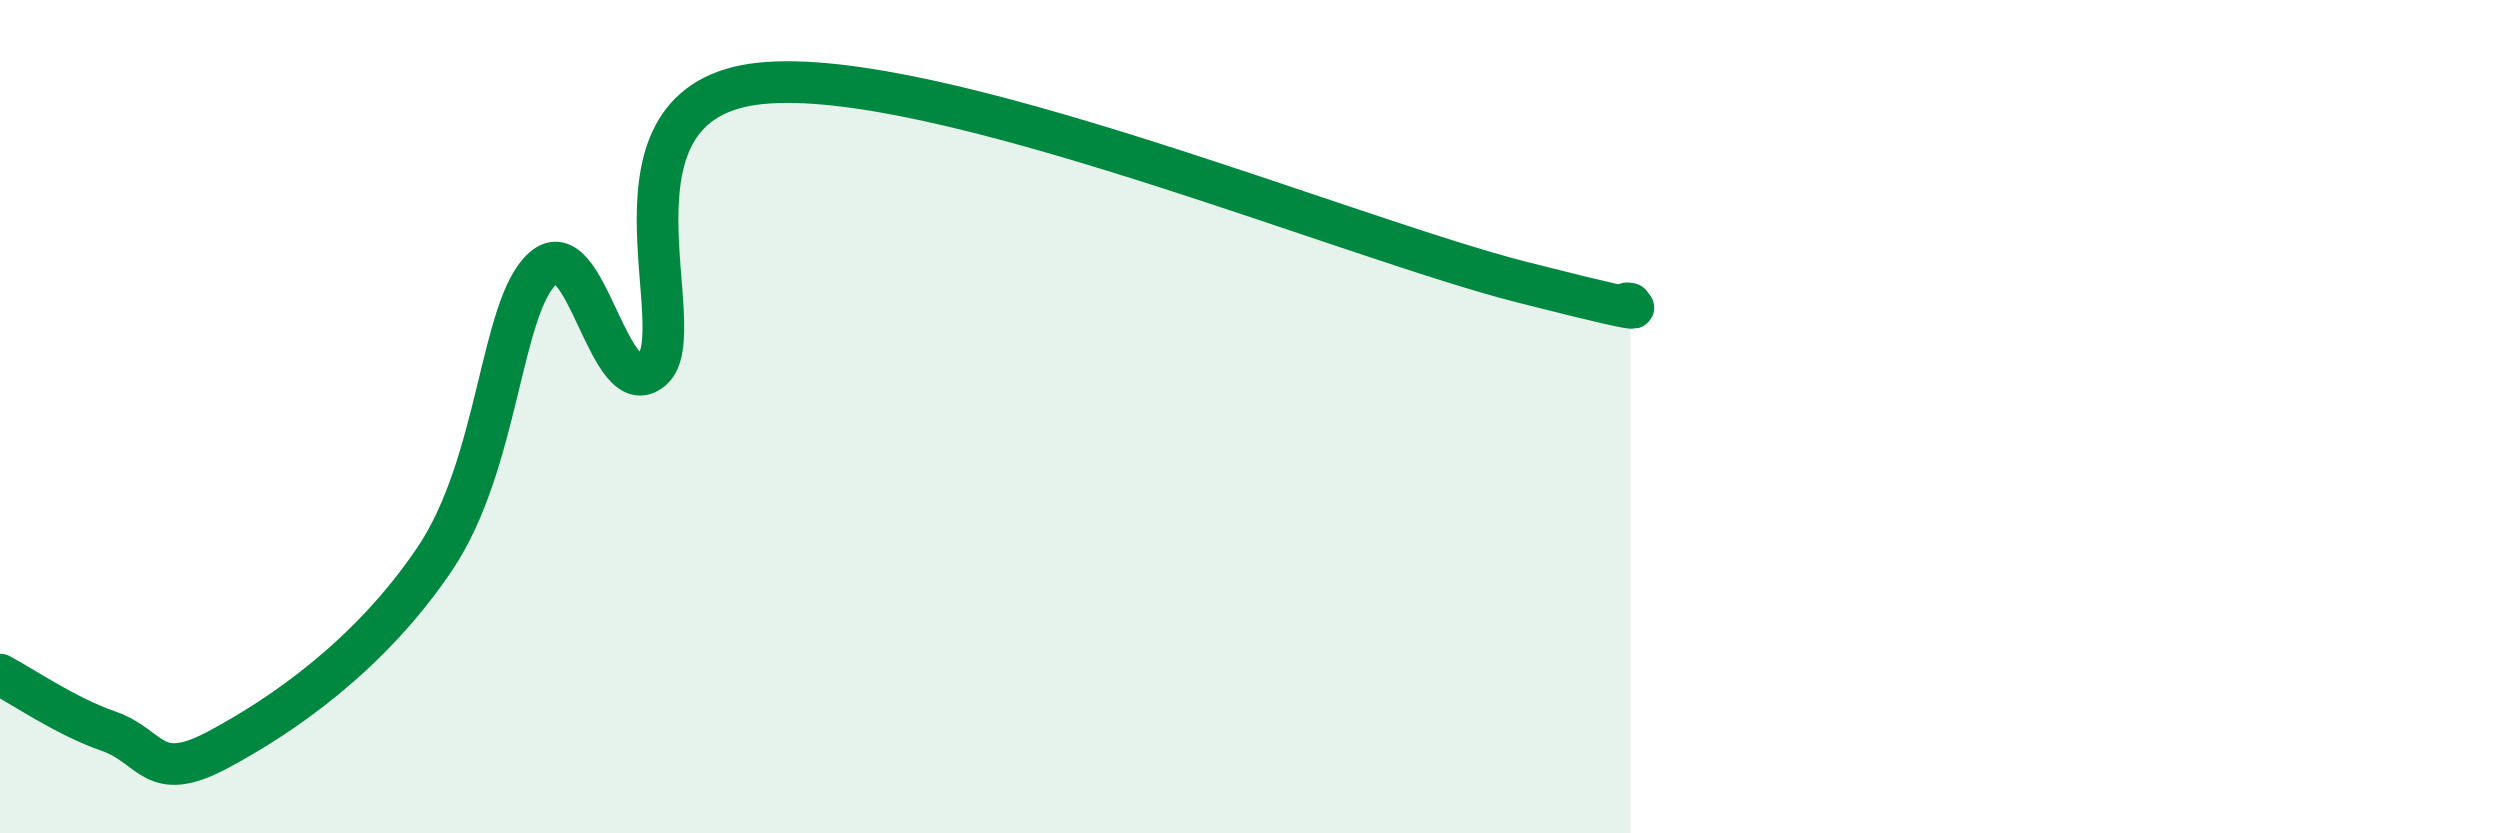
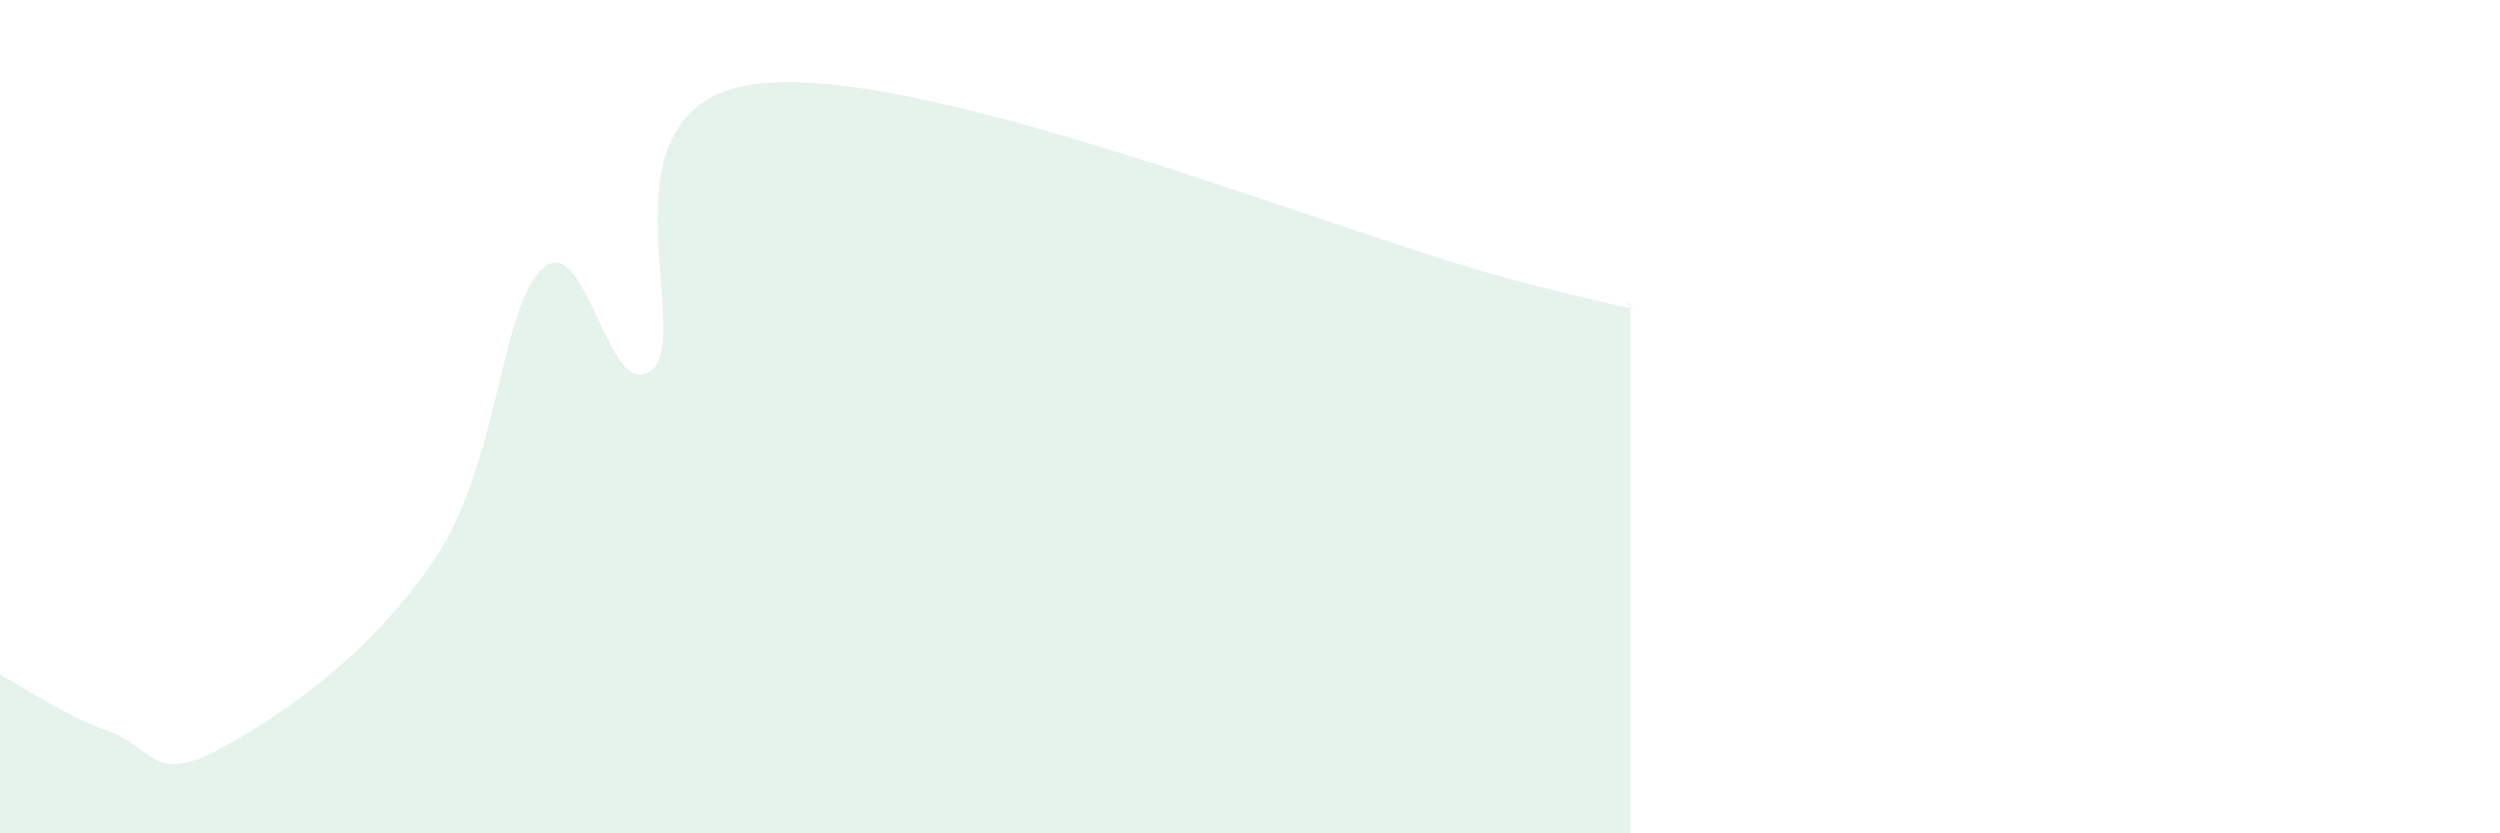
<svg xmlns="http://www.w3.org/2000/svg" width="60" height="20" viewBox="0 0 60 20">
  <path d="M 0,16.19 C 0.52,16.46 1.57,17.19 2.61,17.55 C 3.65,17.91 3.66,18.83 5.22,18 C 6.78,17.17 8.87,15.73 10.43,13.42 C 11.99,11.11 12,7.34 13.04,6.43 C 14.08,5.52 14.61,9.76 15.65,8.87 C 16.69,7.98 14.09,2.42 18.26,2 C 22.43,1.58 32.35,5.71 36.52,6.77 C 40.69,7.83 38.61,7.19 39.13,7.29L39.13 20L0 20Z" fill="#008740" opacity="0.1" stroke-linecap="round" stroke-linejoin="round" />
-   <path d="M 0,16.19 C 0.52,16.46 1.57,17.19 2.61,17.55 C 3.65,17.91 3.66,18.83 5.22,18 C 6.78,17.17 8.87,15.73 10.43,13.42 C 11.99,11.11 12,7.34 13.04,6.43 C 14.08,5.52 14.61,9.76 15.65,8.87 C 16.69,7.98 14.09,2.42 18.26,2 C 22.43,1.58 32.35,5.71 36.52,6.77 C 40.69,7.83 38.61,7.19 39.13,7.29" stroke="#008740" stroke-width="1" fill="none" stroke-linecap="round" stroke-linejoin="round" />
</svg>